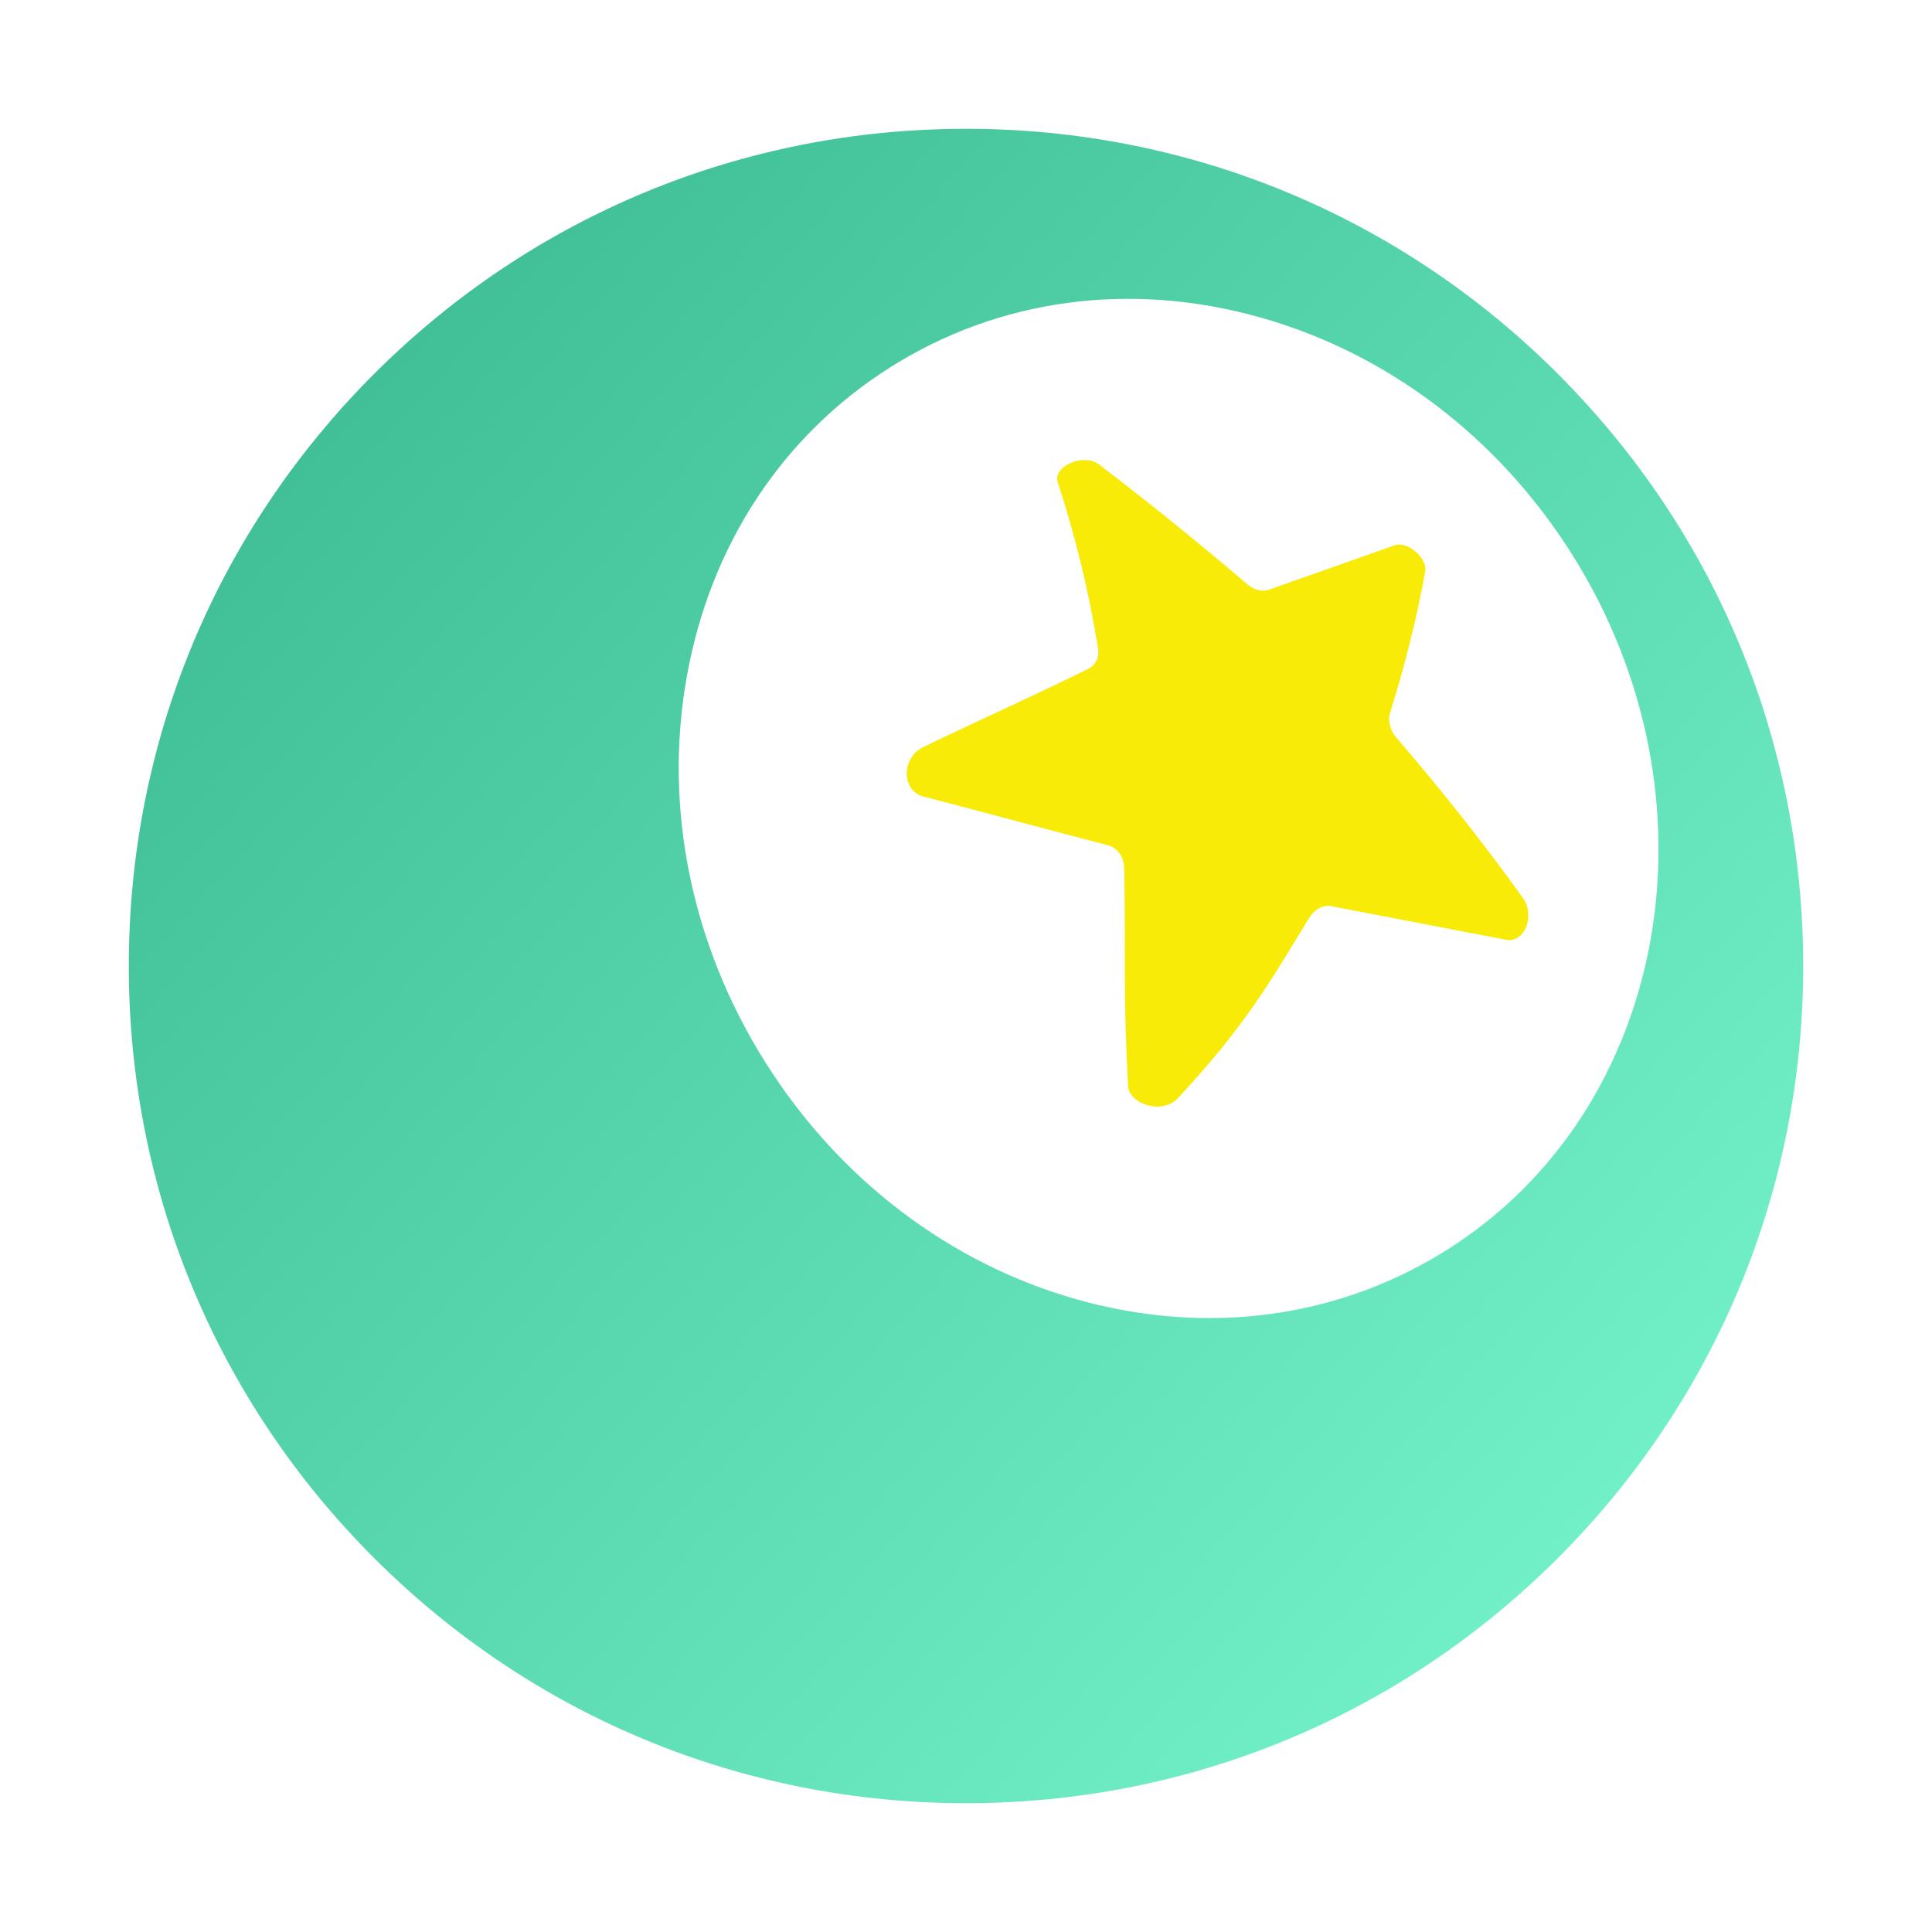
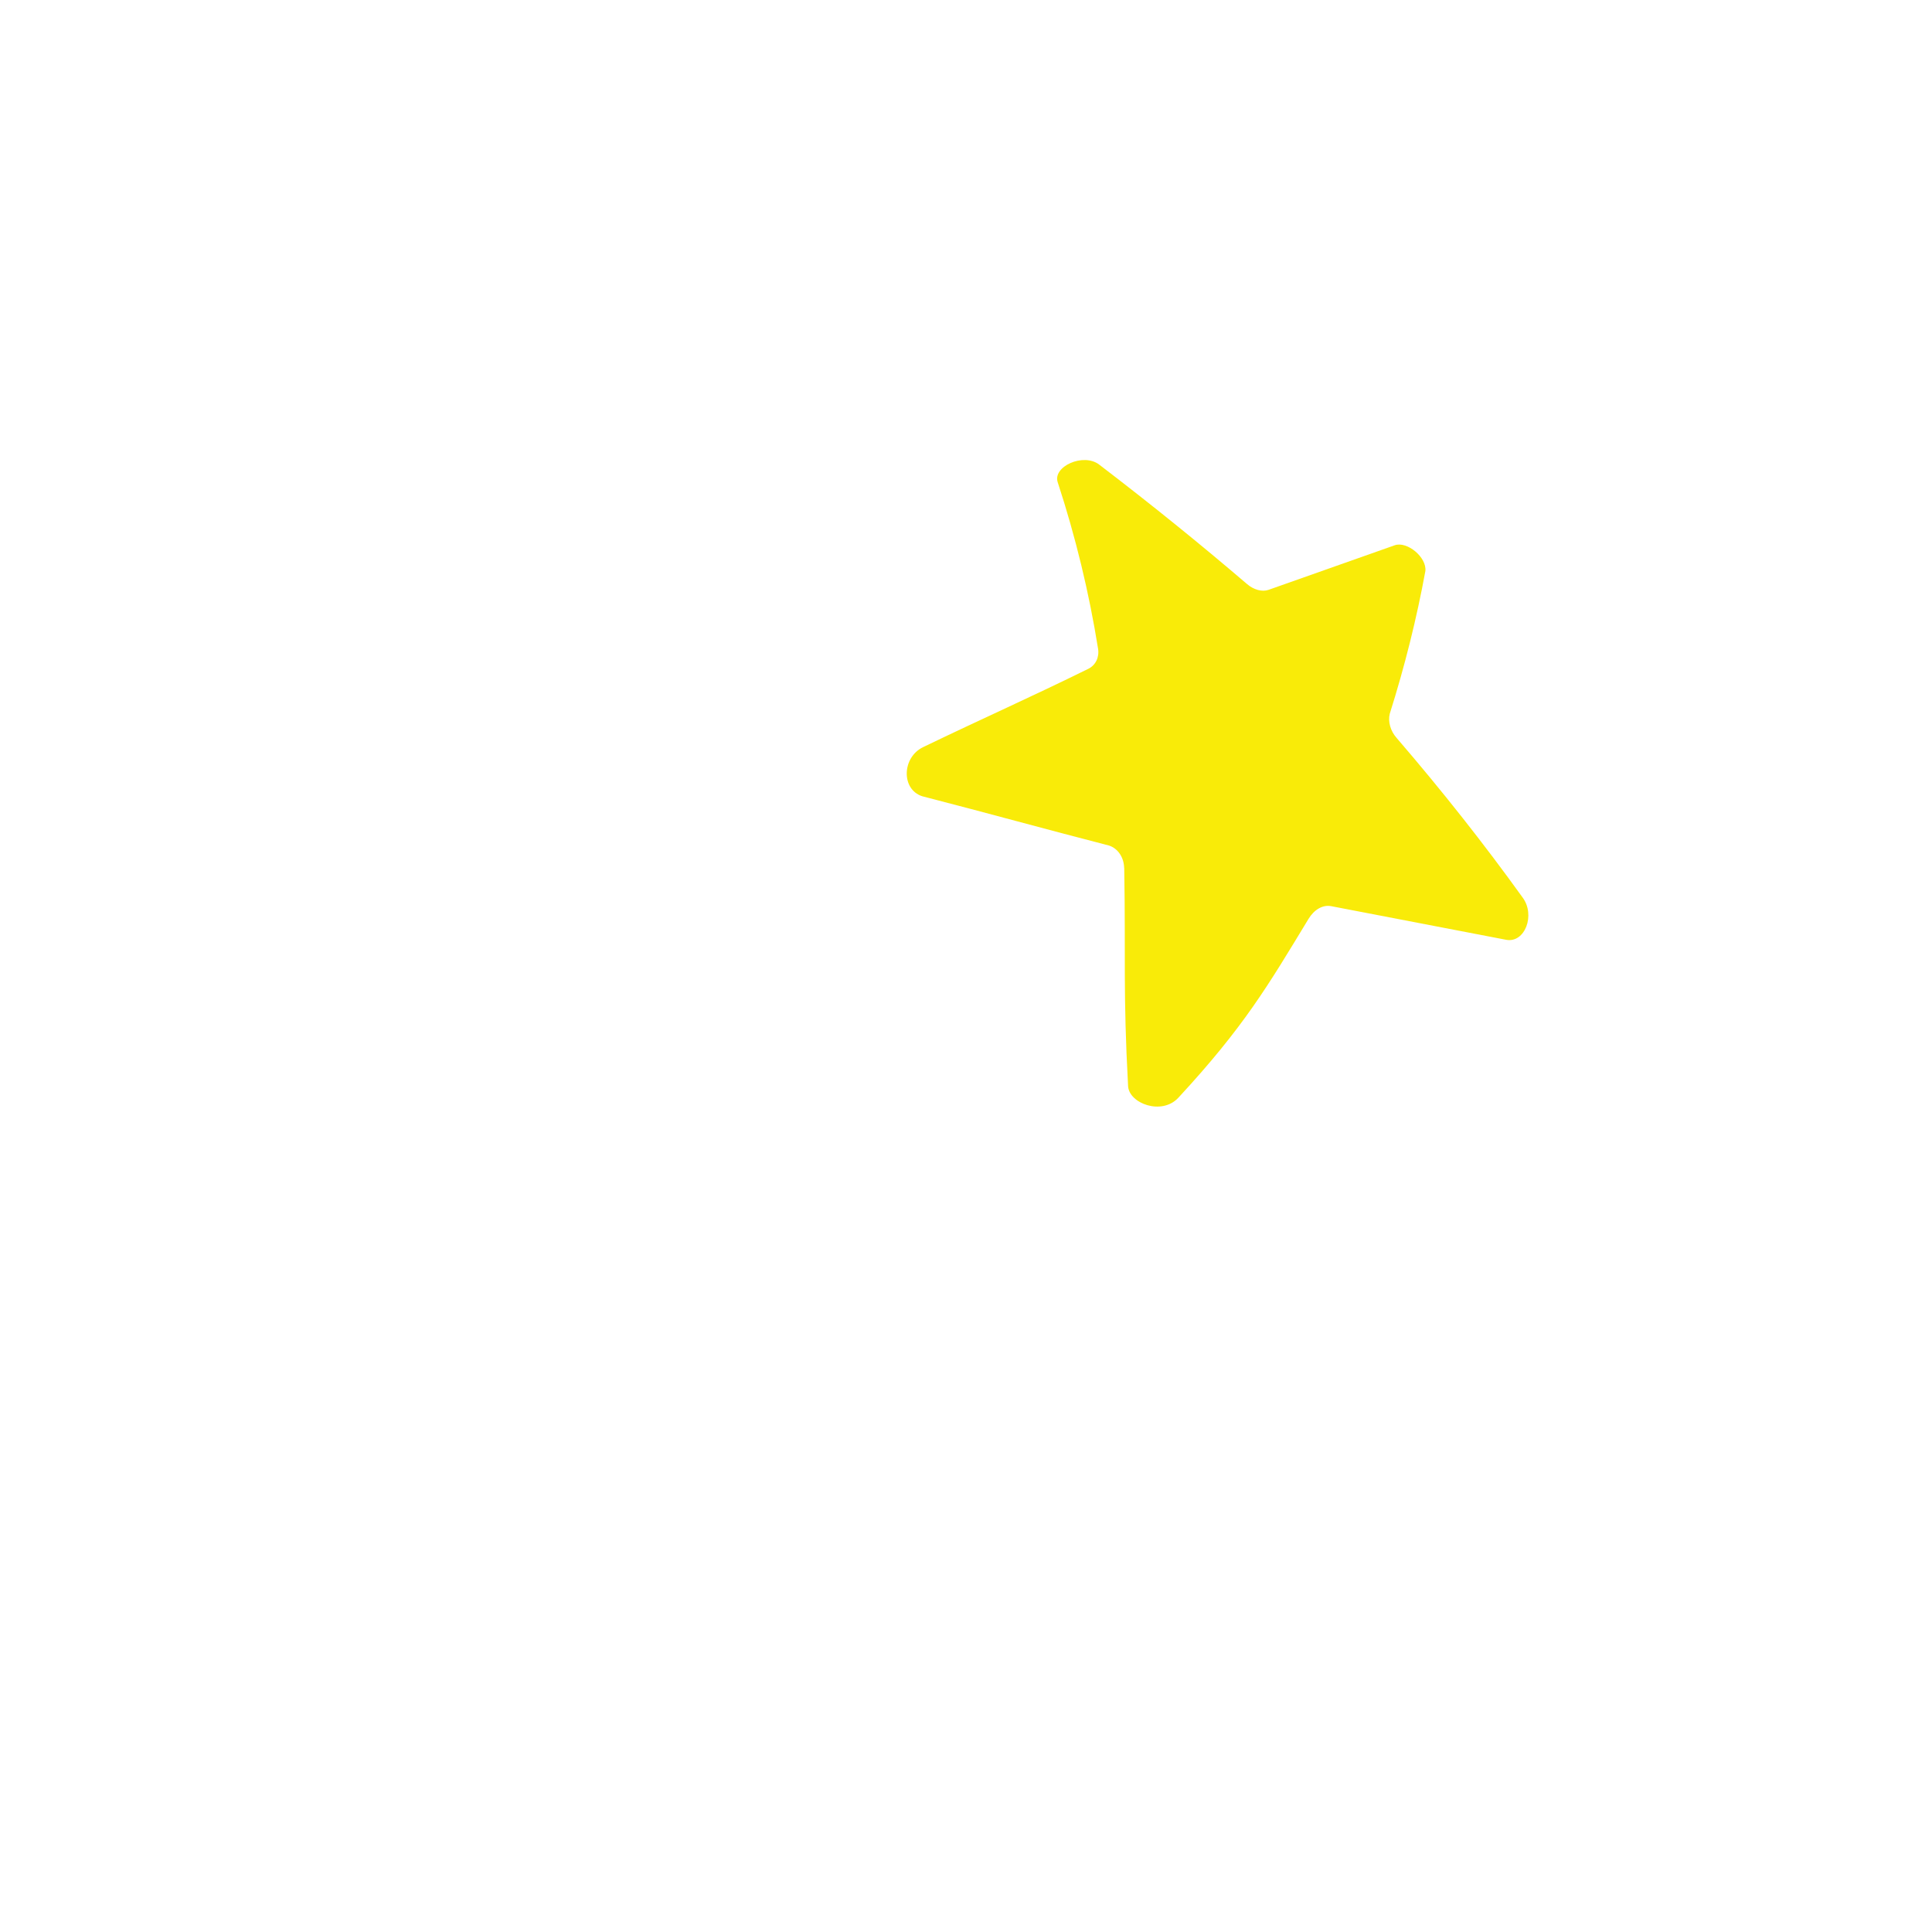
<svg xmlns="http://www.w3.org/2000/svg" fill="none" height="30" viewBox="0 0 30 30" width="30">
  <linearGradient id="a" gradientUnits="userSpaceOnUse" x1="5.391" x2="24.609" y1="6.244" y2="23.755">
    <stop offset="0" stop-color="#41bf97" />
    <stop offset="1" stop-color="#71efc7" />
  </linearGradient>
-   <path d="m24.192 5.807c-2.455-2.455-5.72-3.807-9.192-3.807s-6.737 1.352-9.192 3.807c-2.456 2.456-3.808 5.72-3.808 9.193s1.352 6.737 3.808 9.192c2.455 2.455 5.72 3.808 9.192 3.808s6.737-1.352 9.192-3.808 3.808-5.72 3.808-9.192-1.352-6.737-3.808-9.192zm-12.307 10.69c-1.145-1.819-1.581-3.938-1.225-5.965.36-2.056 1.487-3.773 3.172-4.834 1.685-1.061 3.72-1.335 5.73-.771 1.982.556 3.704 1.864 4.85 3.683 2.38 3.78 1.507 8.625-1.946 10.799-1.112.7-2.377 1.058-3.686 1.058-.674 0-1.361-.095-2.044-.286-1.982-.556-3.704-1.864-4.85-3.683z" fill="url(#a)" />
  <path d="m17.457 13.479c.024 1.423-.019 1.924.06 3.387.016.268.521.459.78.18 1.023-1.105 1.396-1.747 2.022-2.778.086-.142.218-.222.352-.197.908.175 1.813.349 2.716.522.29.056.462-.385.253-.661-.59-.82-1.241-1.646-1.953-2.473-.096-.107-.137-.255-.107-.375.235-.745.419-1.485.553-2.216.025-.214-.284-.469-.476-.401-.648.229-1.301.459-1.959.692-.099.035-.229 0-.333-.089-.729-.624-1.495-1.243-2.297-1.856-.246-.187-.724.03-.644.274.278.848.487 1.713.627 2.586.021.133-.038.255-.151.311-.899.443-1.632.766-2.567 1.217-.328.159-.342.655-.013.762 1.042.269 1.872.5 2.902.766.137.045.231.183.234.351z" fill="#f9eb08" />
</svg>